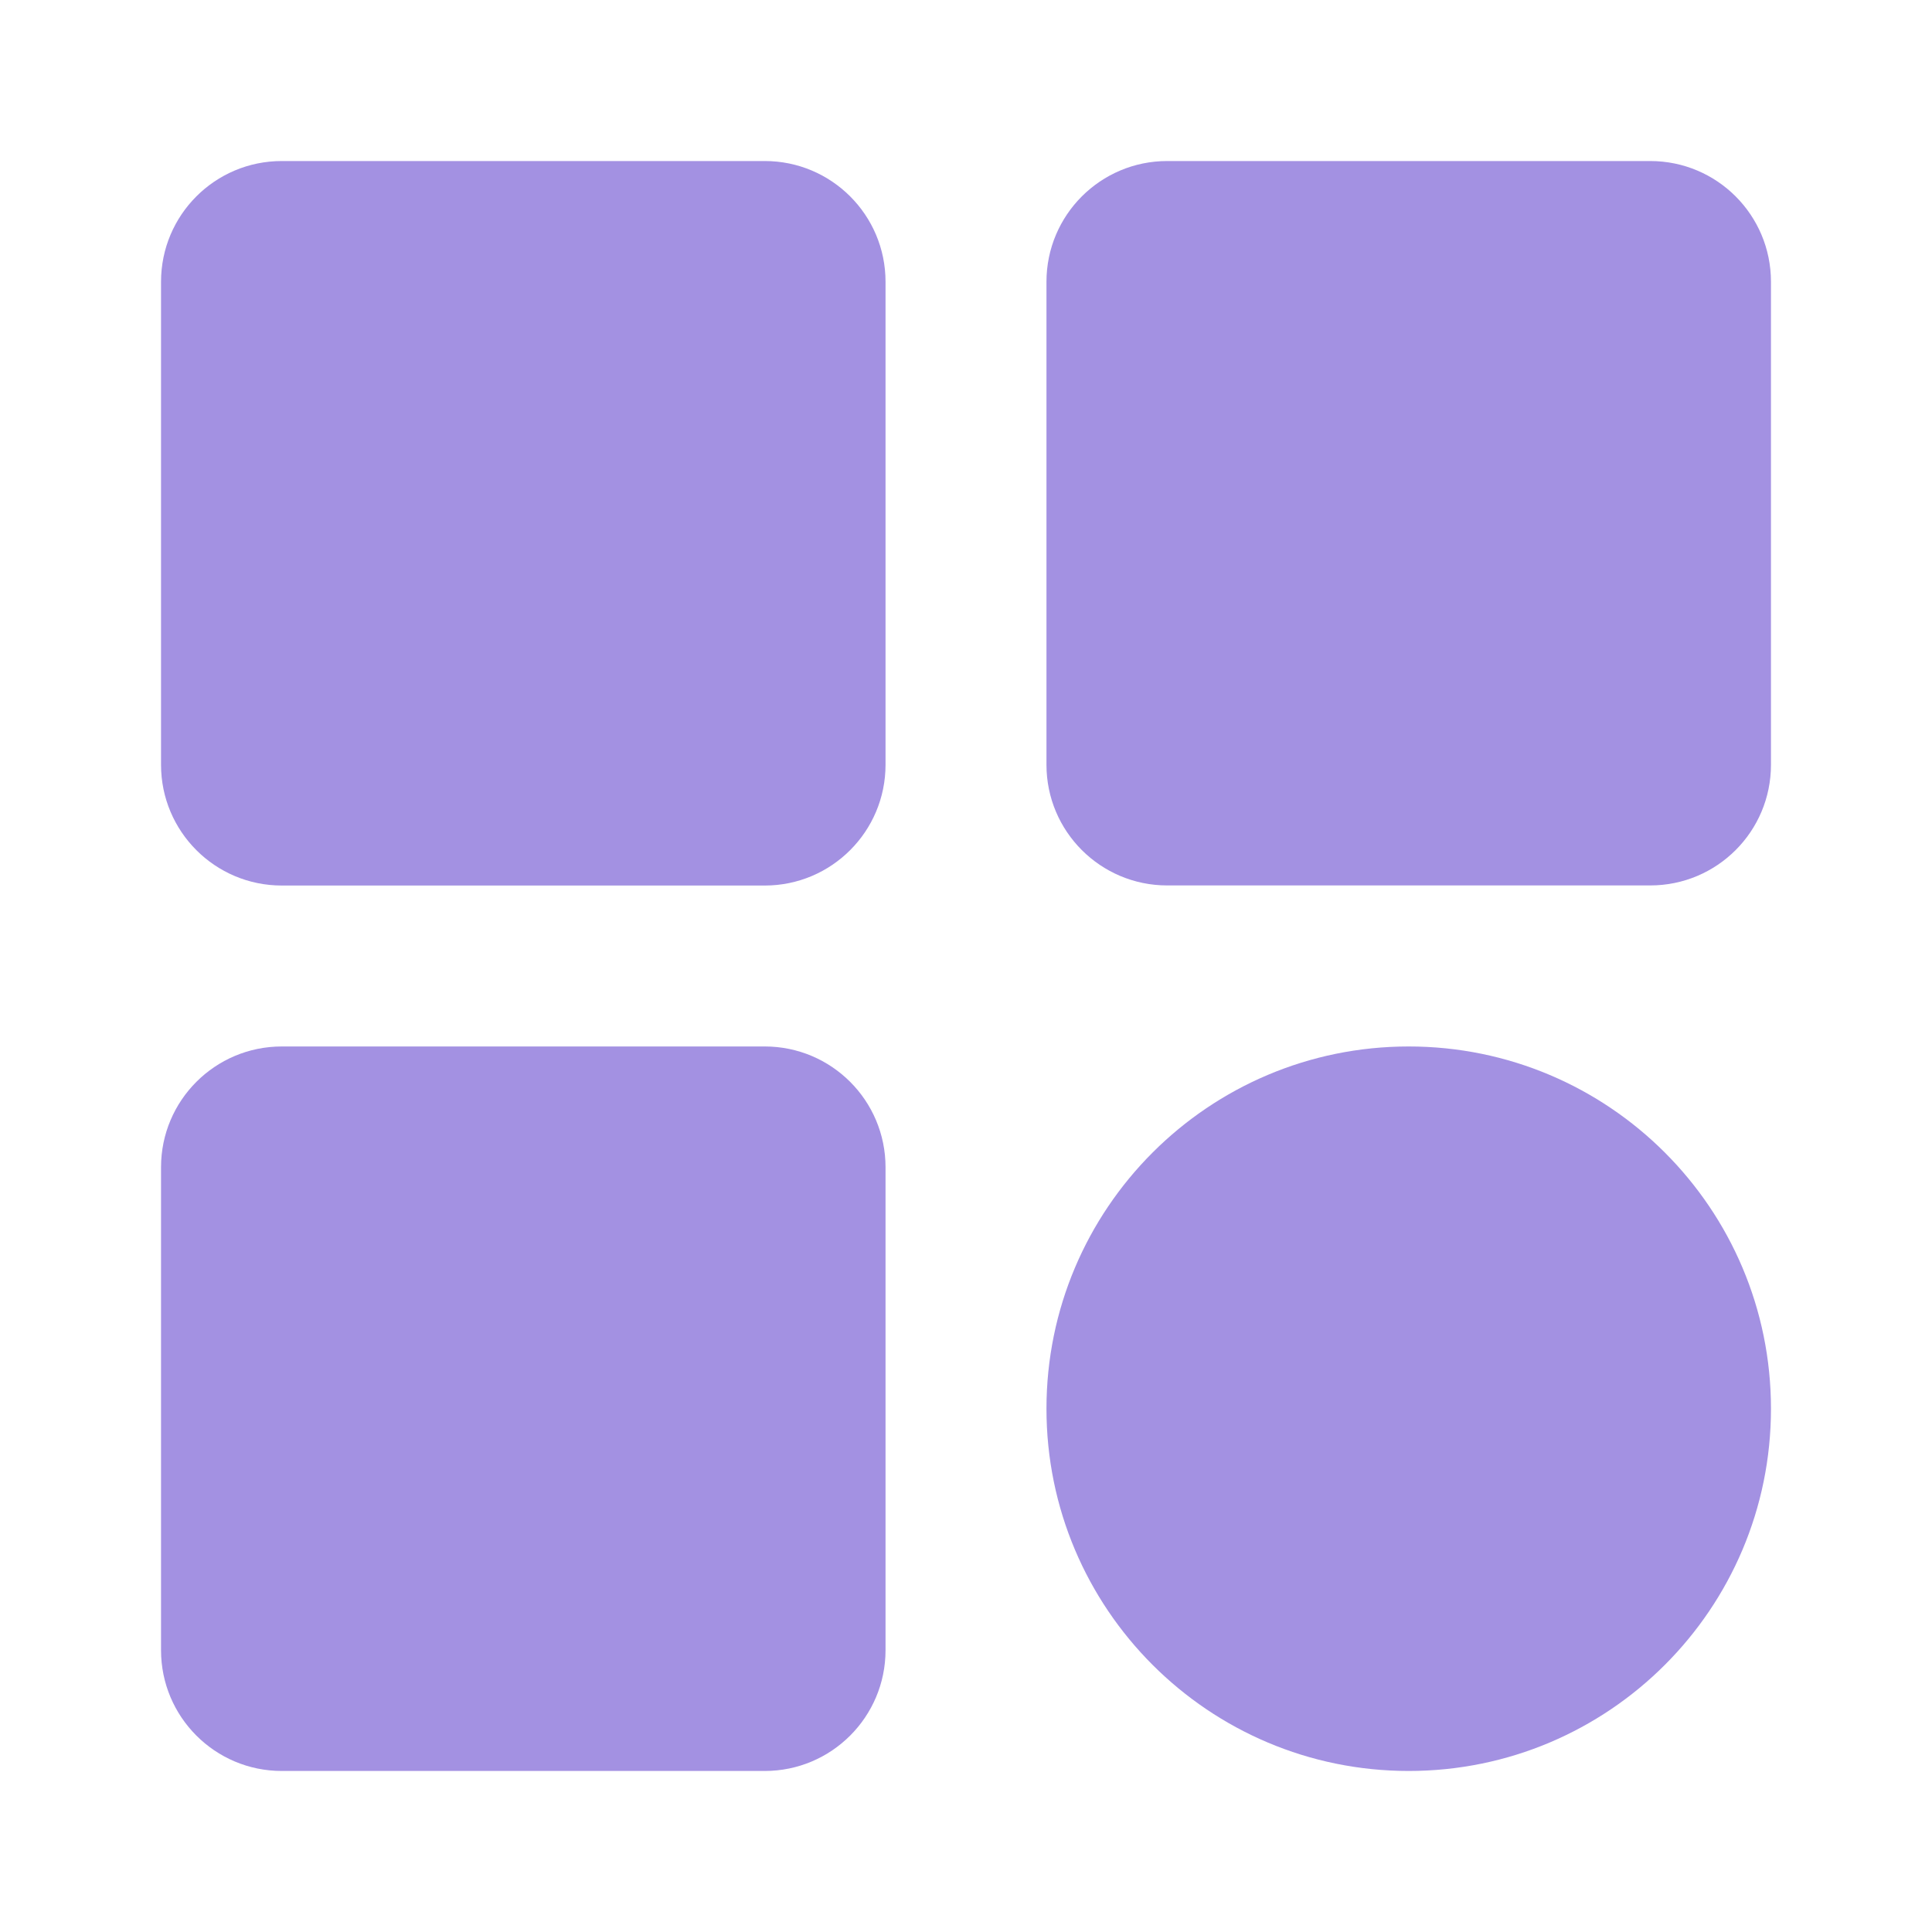
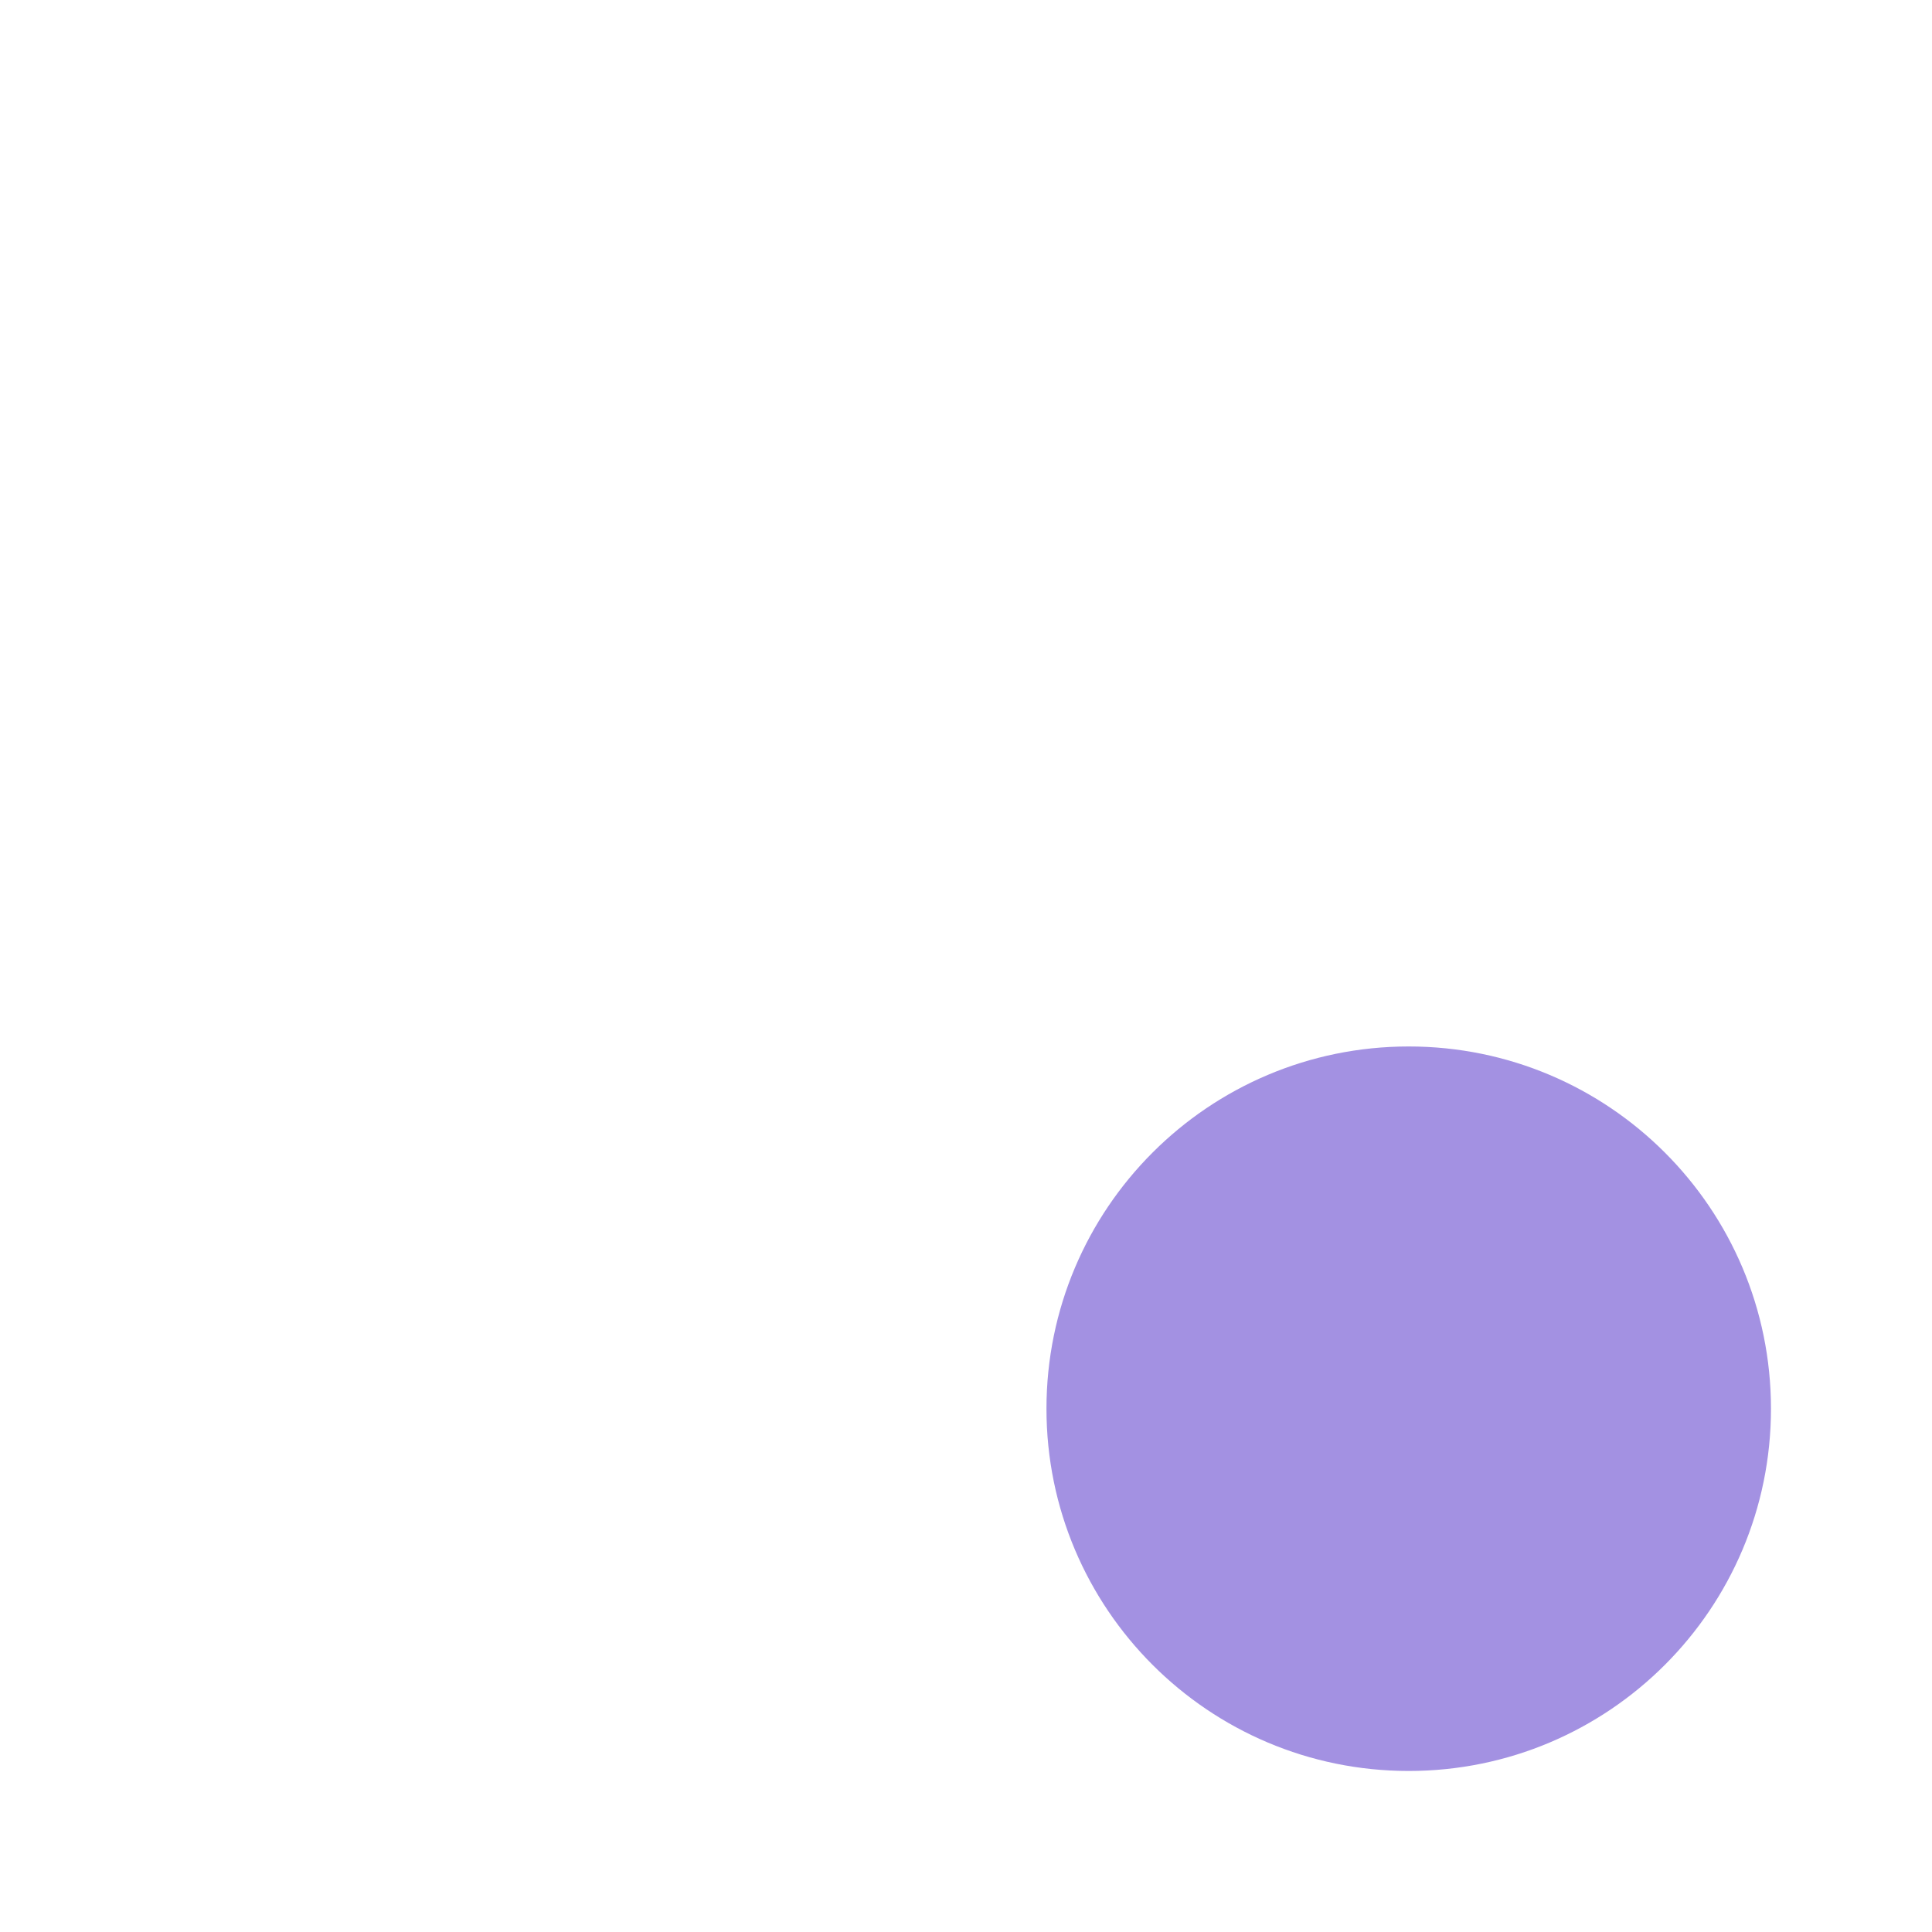
<svg xmlns="http://www.w3.org/2000/svg" width="20" height="20" viewBox="0 0 20 20" fill="none">
  <g id="Interface_icons">
    <mask id="mask0_9763_11412" style="mask-type:alpha" maskUnits="userSpaceOnUse" x="0" y="0" width="20" height="20">
      <rect id="Rectangle 3790" width="20" height="20" fill="#D9D9D9" />
    </mask>
    <g mask="url(#mask0_9763_11412)">
      <g id="Vector">
-         <path d="M1.667 2.917C1.667 2.226 2.226 1.667 2.917 1.667H7.917C8.607 1.667 9.167 2.226 9.167 2.917V7.917C9.167 8.607 8.607 9.167 7.917 9.167H2.917C2.226 9.167 1.667 8.607 1.667 7.917V2.917Z" fill="#A391E2" />
-         <path d="M10.833 2.917C10.833 2.226 11.393 1.667 12.083 1.667H17.083C17.774 1.667 18.333 2.226 18.333 2.917V7.917C18.333 8.607 17.774 9.166 17.083 9.166H12.083C11.393 9.166 10.833 8.607 10.833 7.917V2.917Z" fill="#A391E2" />
-         <path d="M1.667 12.083C1.667 11.393 2.226 10.833 2.917 10.833H7.917C8.607 10.833 9.167 11.393 9.167 12.083V17.083C9.167 17.773 8.607 18.333 7.917 18.333H2.917C2.226 18.333 1.667 17.773 1.667 17.083V12.083Z" fill="#A391E2" />
        <path d="M10.833 14.583C10.833 12.512 12.512 10.833 14.583 10.833C16.654 10.833 18.333 12.512 18.333 14.583C18.333 16.654 16.654 18.333 14.583 18.333C12.512 18.333 10.833 16.654 10.833 14.583Z" fill="#A391E2" />
      </g>
    </g>
  </g>
</svg>